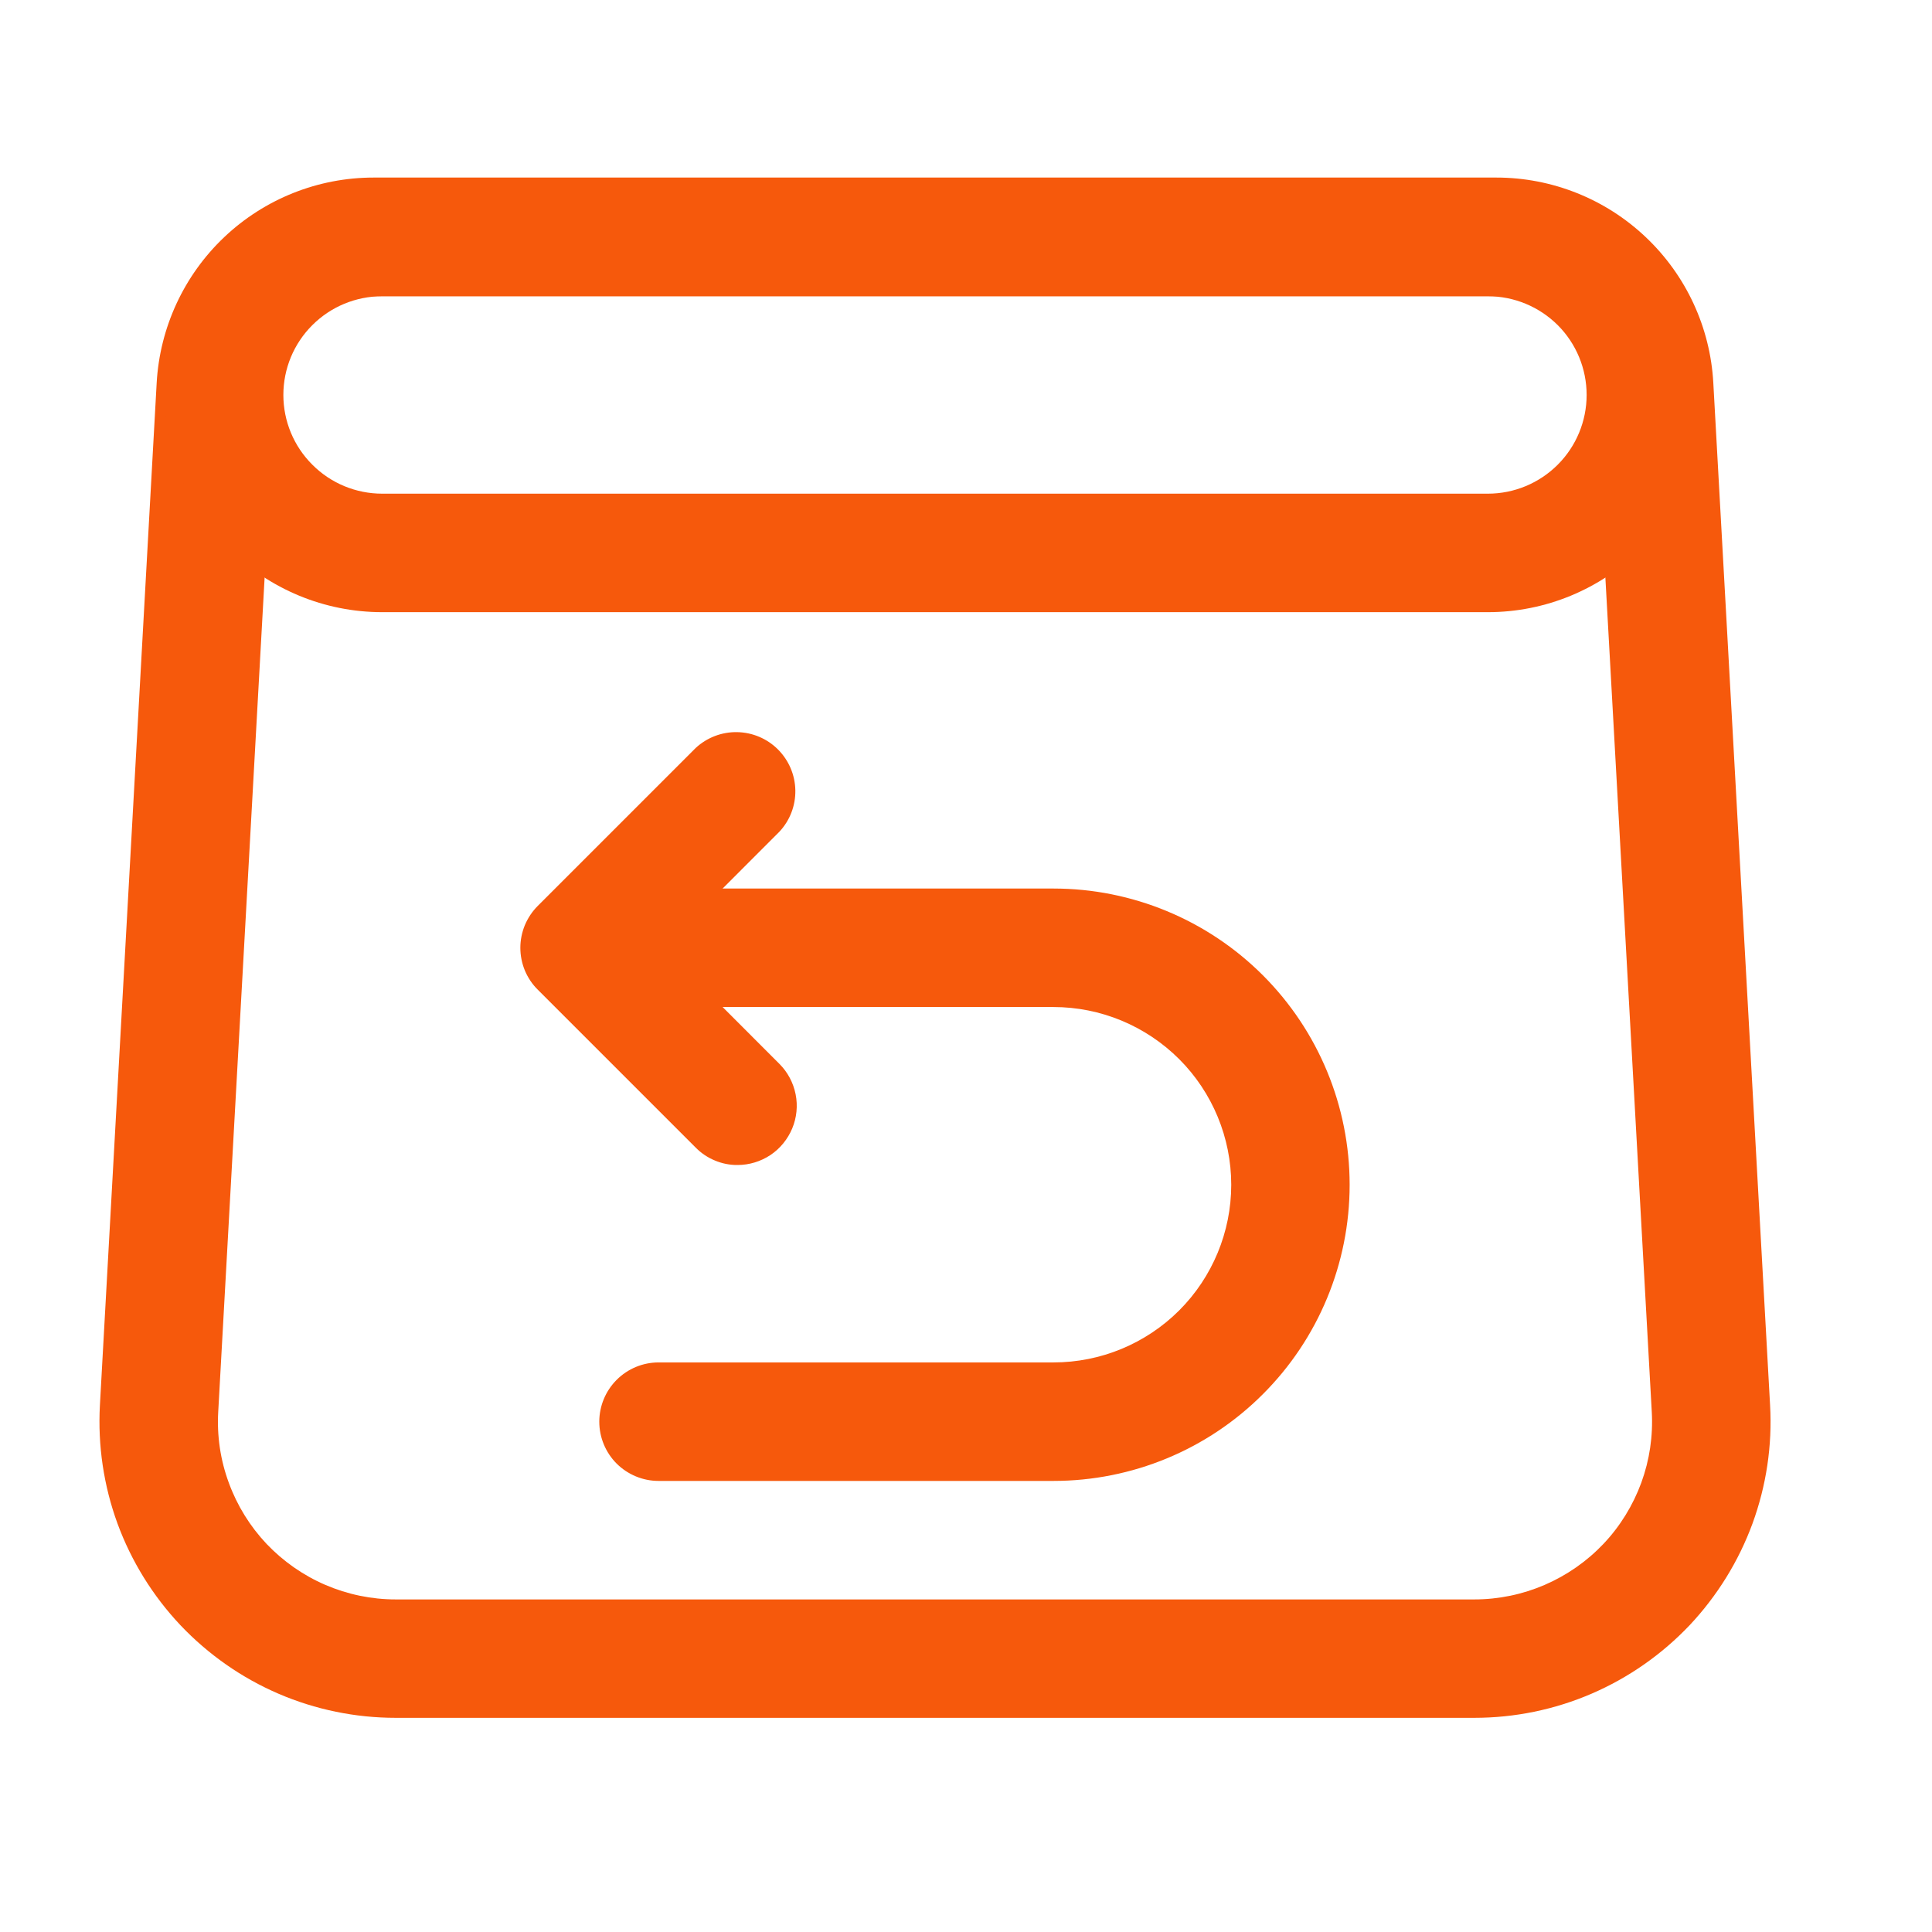
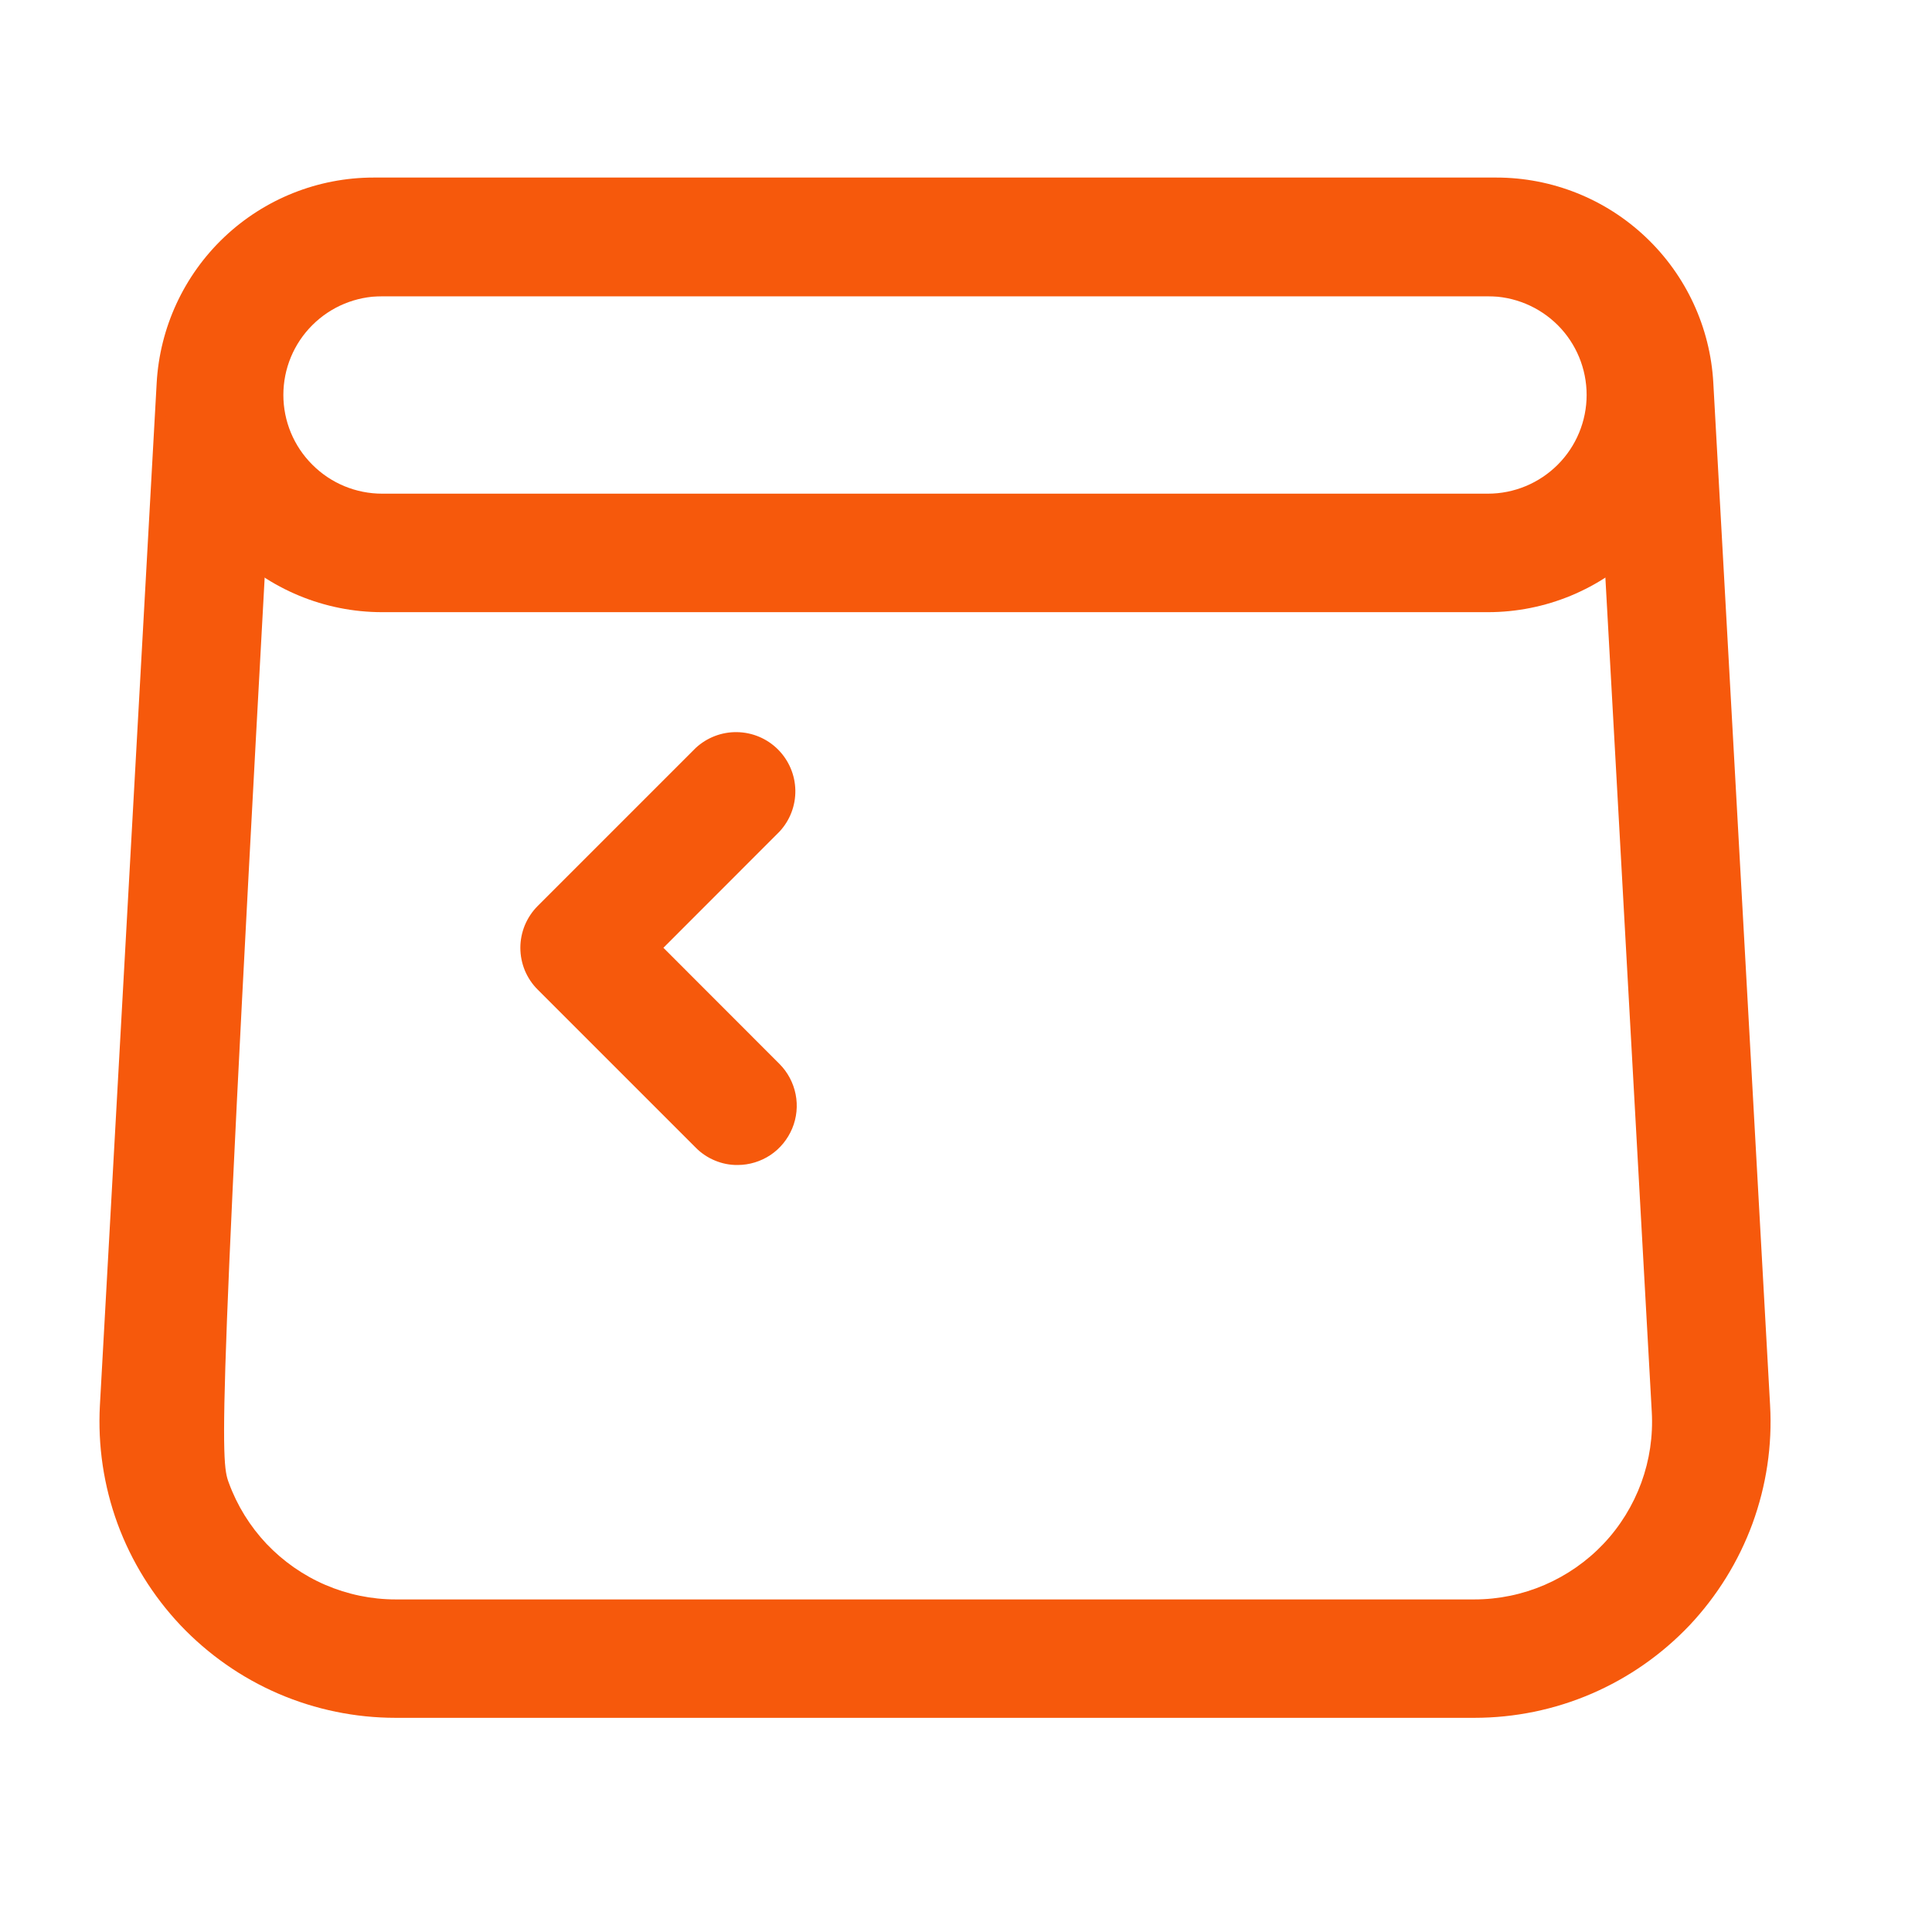
<svg xmlns="http://www.w3.org/2000/svg" fill="none" viewBox="0 0 21 21" height="21" width="21">
-   <path fill="#F6590C" d="M11.451 16.097H7.158C6.988 16.097 6.824 16.029 6.703 15.909C6.582 15.788 6.514 15.624 6.514 15.453C6.514 15.283 6.582 15.119 6.703 14.998C6.824 14.877 6.988 14.809 7.158 14.809H11.451C11.963 14.809 12.454 14.606 12.817 14.244C13.179 13.882 13.383 13.39 13.383 12.878C13.383 12.366 13.179 11.874 12.817 11.512C12.454 11.15 11.963 10.946 11.451 10.946H7.158C6.988 10.946 6.824 10.878 6.703 10.758C6.582 10.637 6.514 10.473 6.514 10.302C6.514 10.132 6.582 9.968 6.703 9.847C6.824 9.726 6.988 9.658 7.158 9.658H11.451C12.305 9.658 13.124 9.998 13.727 10.601C14.331 11.205 14.67 12.024 14.67 12.878C14.67 13.732 14.331 14.551 13.727 15.154C13.124 15.758 12.305 16.097 11.451 16.097Z" />
  <path fill="#F6590C" d="M8.017 12.663C7.932 12.664 7.848 12.647 7.77 12.614C7.692 12.582 7.621 12.534 7.562 12.474L5.845 10.757C5.785 10.698 5.738 10.627 5.705 10.549C5.673 10.471 5.656 10.387 5.656 10.302C5.656 10.218 5.673 10.134 5.705 10.056C5.738 9.978 5.785 9.907 5.845 9.847L7.562 8.13C7.684 8.017 7.845 7.955 8.012 7.958C8.179 7.961 8.338 8.028 8.456 8.146C8.574 8.264 8.642 8.423 8.645 8.59C8.648 8.757 8.586 8.918 8.472 9.04L7.211 10.302L8.472 11.564C8.562 11.654 8.623 11.769 8.648 11.894C8.673 12.019 8.66 12.148 8.611 12.266C8.562 12.383 8.48 12.484 8.374 12.555C8.268 12.625 8.144 12.663 8.017 12.663Z" />
-   <path fill="#F6590C" d="M16.026 18.672H4.3C3.863 18.672 3.429 18.583 3.027 18.41C2.625 18.237 2.263 17.983 1.962 17.666C1.661 17.347 1.428 16.971 1.277 16.56C1.127 16.149 1.062 15.712 1.086 15.274L1.703 4.162C1.737 3.559 2 2.992 2.438 2.577C2.876 2.162 3.457 1.93 4.061 1.93H16.265C16.869 1.93 17.45 2.162 17.888 2.577C18.327 2.992 18.59 3.559 18.623 4.162L19.24 15.274C19.265 15.712 19.199 16.149 19.049 16.56C18.898 16.971 18.665 17.347 18.365 17.666C18.064 17.983 17.701 18.237 17.299 18.41C16.897 18.583 16.464 18.672 16.026 18.672ZM4.061 3.219C3.787 3.219 3.523 3.324 3.324 3.513C3.124 3.702 3.005 3.959 2.99 4.233L2.372 15.346C2.357 15.608 2.396 15.871 2.487 16.117C2.577 16.364 2.717 16.59 2.897 16.781C3.078 16.971 3.295 17.123 3.536 17.227C3.778 17.331 4.038 17.385 4.3 17.385H16.026C16.289 17.385 16.549 17.331 16.79 17.227C17.031 17.123 17.249 16.971 17.429 16.781C17.61 16.59 17.749 16.364 17.84 16.117C17.93 15.871 17.969 15.608 17.954 15.346L17.336 4.233C17.321 3.959 17.202 3.702 17.003 3.513C16.803 3.324 16.54 3.219 16.265 3.219H4.061Z" />
+   <path fill="#F6590C" d="M16.026 18.672H4.3C3.863 18.672 3.429 18.583 3.027 18.41C2.625 18.237 2.263 17.983 1.962 17.666C1.661 17.347 1.428 16.971 1.277 16.56C1.127 16.149 1.062 15.712 1.086 15.274L1.703 4.162C1.737 3.559 2 2.992 2.438 2.577C2.876 2.162 3.457 1.93 4.061 1.93H16.265C16.869 1.93 17.45 2.162 17.888 2.577C18.327 2.992 18.59 3.559 18.623 4.162L19.24 15.274C19.265 15.712 19.199 16.149 19.049 16.56C18.898 16.971 18.665 17.347 18.365 17.666C18.064 17.983 17.701 18.237 17.299 18.41C16.897 18.583 16.464 18.672 16.026 18.672ZM4.061 3.219C3.787 3.219 3.523 3.324 3.324 3.513C3.124 3.702 3.005 3.959 2.99 4.233C2.357 15.608 2.396 15.871 2.487 16.117C2.577 16.364 2.717 16.59 2.897 16.781C3.078 16.971 3.295 17.123 3.536 17.227C3.778 17.331 4.038 17.385 4.3 17.385H16.026C16.289 17.385 16.549 17.331 16.79 17.227C17.031 17.123 17.249 16.971 17.429 16.781C17.61 16.59 17.749 16.364 17.84 16.117C17.93 15.871 17.969 15.608 17.954 15.346L17.336 4.233C17.321 3.959 17.202 3.702 17.003 3.513C16.803 3.324 16.54 3.219 16.265 3.219H4.061Z" />
  <path fill="#F6590C" d="M16.173 6.654H4.154C3.527 6.654 2.927 6.405 2.484 5.962C2.041 5.519 1.793 4.919 1.793 4.293C1.793 3.667 2.041 3.066 2.484 2.623C2.927 2.18 3.527 1.932 4.154 1.932H16.173C16.799 1.932 17.399 2.18 17.842 2.623C18.285 3.066 18.534 3.667 18.534 4.293C18.534 4.919 18.285 5.519 17.842 5.962C17.399 6.405 16.799 6.654 16.173 6.654ZM4.154 3.22C3.869 3.22 3.596 3.333 3.395 3.534C3.193 3.735 3.08 4.008 3.08 4.293C3.08 4.577 3.193 4.85 3.395 5.051C3.596 5.253 3.869 5.366 4.154 5.366H16.173C16.457 5.366 16.73 5.253 16.932 5.051C17.133 4.85 17.246 4.577 17.246 4.293C17.246 4.008 17.133 3.735 16.932 3.534C16.73 3.333 16.457 3.22 16.173 3.22H4.154Z" />
</svg>